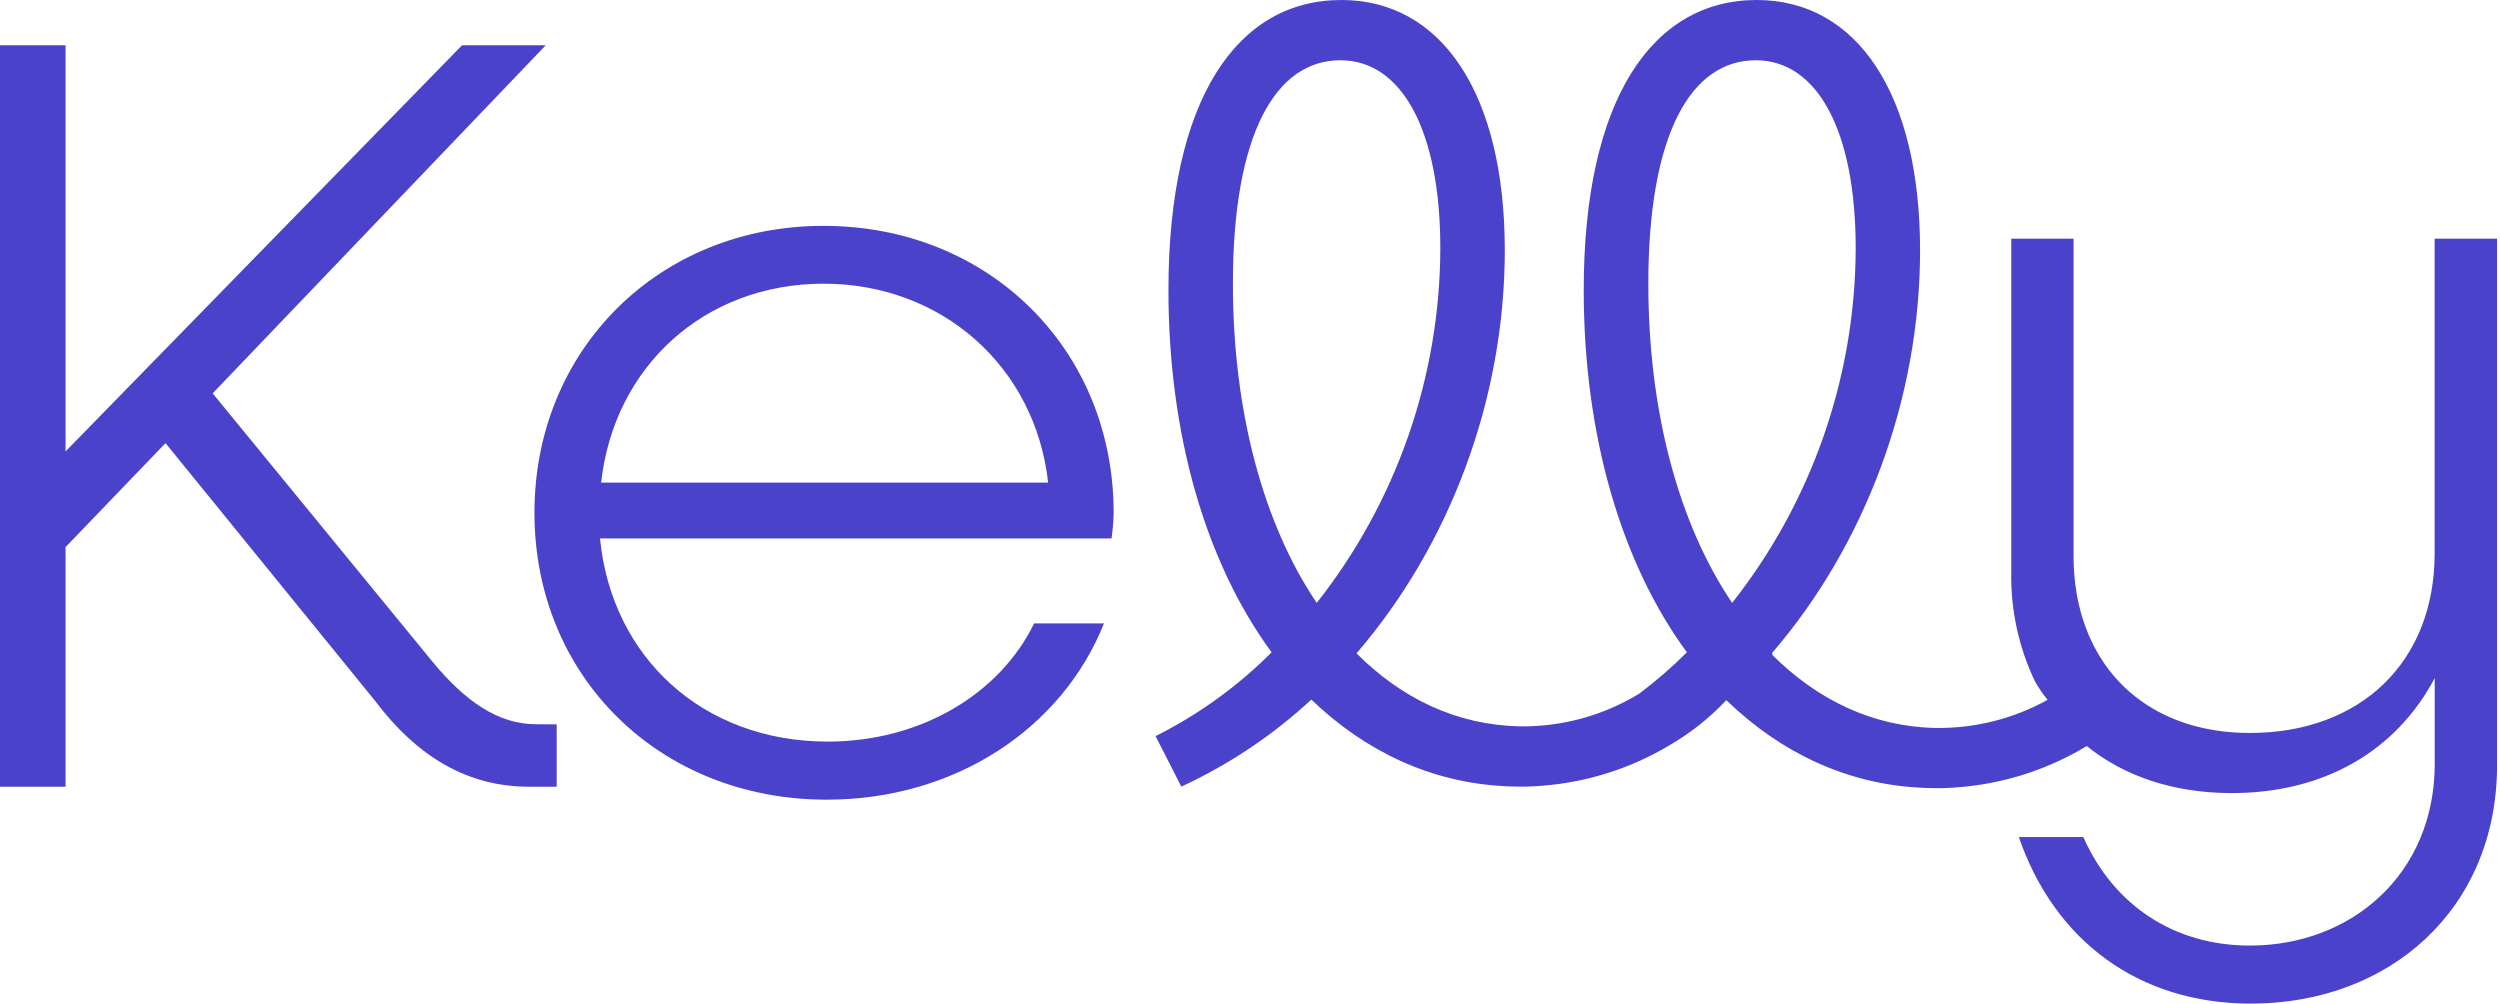
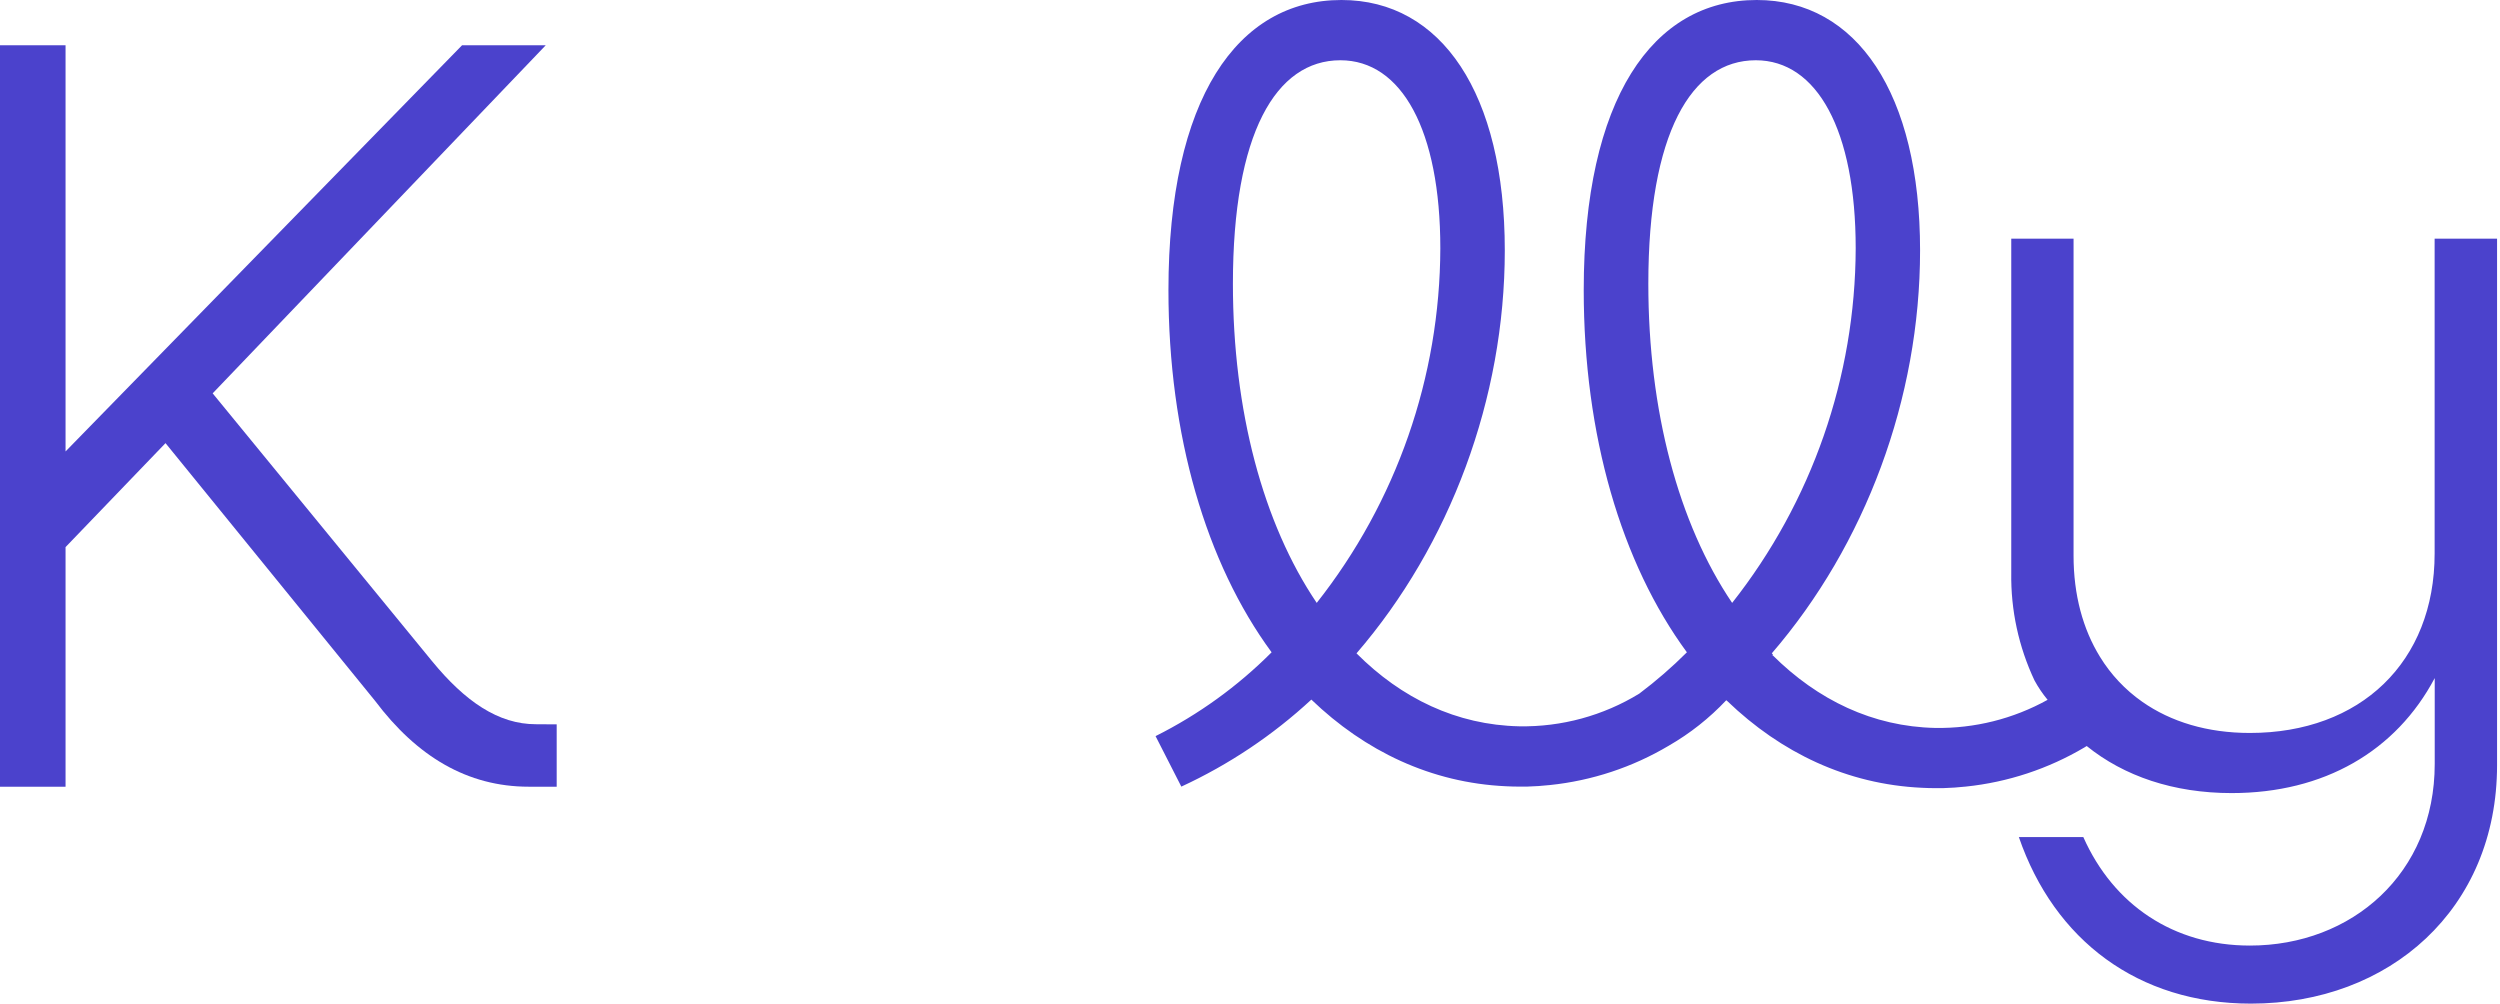
<svg xmlns="http://www.w3.org/2000/svg" width="553" height="222" viewBox="0 0 553 222" fill="none">
-   <path d="M390.92 146.05L392.08 144.91L390.92 146.05Z" fill="#4B42CC" />
  <path d="M390.92 146.05L382.01 154.81L382.19 154.98L390.92 146.05Z" fill="#4B42CC" />
  <path d="M123.14 160.23V174.02H116.96C103.41 174.02 92.24 167.36 82.96 155.02L36.61 98.02L14.5 121.02V174.02H0V10.02H14.5V99.86L102.21 10.01H120.72L47.04 87.01L95.53 146.2C102.9 155.2 110.26 160.2 118.53 160.2L123.14 160.23Z" fill="#4B42CC" />
-   <path d="M245.87 119.11H132.72C135.33 145.5 155.54 164.04 183.11 164.04C203.55 164.04 221.11 153.58 228.75 137.89H244.2C234.93 161.18 211.2 176.89 182.87 176.89C145.79 176.89 118.22 149.56 118.22 113.43C118.22 77.3 145.79 49.96 182.16 49.96C218.76 49.96 246.34 77.3 246.34 113.43C246.302 115.331 246.145 117.228 245.87 119.11V119.11ZM132.97 106.75H231.85C229 81.08 208.32 62.75 182.17 62.75C155.78 62.78 135.82 81.08 132.97 106.75Z" fill="#4B42CC" />
  <path d="M538.54 52.79V122.44C538.54 146.44 522.14 162.13 497.66 162.13C488.28 162.13 480.2 159.68 473.85 155.22C470.087 152.583 466.908 149.199 464.51 145.28C460.74 139.16 458.67 131.6 458.67 122.91V52.79H444.89V126.72C444.766 134.938 446.524 143.076 450.03 150.51C450.855 152.031 451.826 153.467 452.93 154.8C445.334 159.014 436.765 161.159 428.08 161.02C414.27 160.73 402.08 154.86 392.08 144.91L391.88 145.07L392.06 144.89L392.18 144.77L391.92 144.52C412.6 120.52 424.72 88.19 424.72 55.39C424.72 20.68 410.72 0 388.59 0C365.54 0 350.32 21.87 350.32 64.18C350.32 96.27 358.64 124.56 373.14 144.29C369.847 147.578 366.329 150.633 362.61 153.43C354.626 158.313 345.417 160.82 336.06 160.66C322.23 160.37 310 154.49 300.06 144.52C320.74 120.52 332.86 88.19 332.86 55.39C332.86 20.68 318.86 0 296.73 0C273.67 0 258.46 21.87 258.46 64.18C258.46 96.27 266.78 124.56 281.28 144.29C273.779 151.814 265.11 158.074 255.61 162.83L261.31 174C271.847 169.132 281.552 162.635 290.07 154.75C301.95 166.17 316.57 173.16 333.13 173.92C334.13 173.97 335.13 174 336.19 174H337.72C339.49 173.95 341.2 173.83 342.86 173.65C352.143 172.685 361.106 169.717 369.13 164.95C373.841 162.239 378.127 158.849 381.85 154.89L382.09 155.09C393.97 166.51 408.59 173.5 425.15 174.26C426.15 174.31 427.15 174.34 428.21 174.34H429.72C431.49 174.29 433.2 174.17 434.86 173.99C444.141 173.024 453.103 170.059 461.13 165.3L461.58 165.02C469.84 171.69 480.79 175.43 493.64 175.43C514.08 175.43 530 166.16 538.56 149.99V168.99C538.56 193.23 520.26 209.16 497.68 209.16C480.8 209.16 467.49 200.16 460.83 185.16H446.57C454.42 207.98 472.96 222 497.91 222C528.58 222 552.35 201.09 552.35 169.24V52.79H538.54ZM272.72 62.78C272.72 29.5 282.23 13.33 296.49 13.33C310.04 13.33 318.6 28.78 318.6 54.93C318.521 83.396 308.894 111.013 291.26 133.36C279.38 115.78 272.72 90.82 272.72 62.78ZM364.61 62.78C364.61 29.5 374.11 13.33 388.38 13.33C401.92 13.33 410.48 28.78 410.48 54.93C410.399 83.394 400.776 111.01 383.15 133.36C371.26 115.78 364.61 90.82 364.61 62.78Z" fill="#4B42CC" />
</svg>